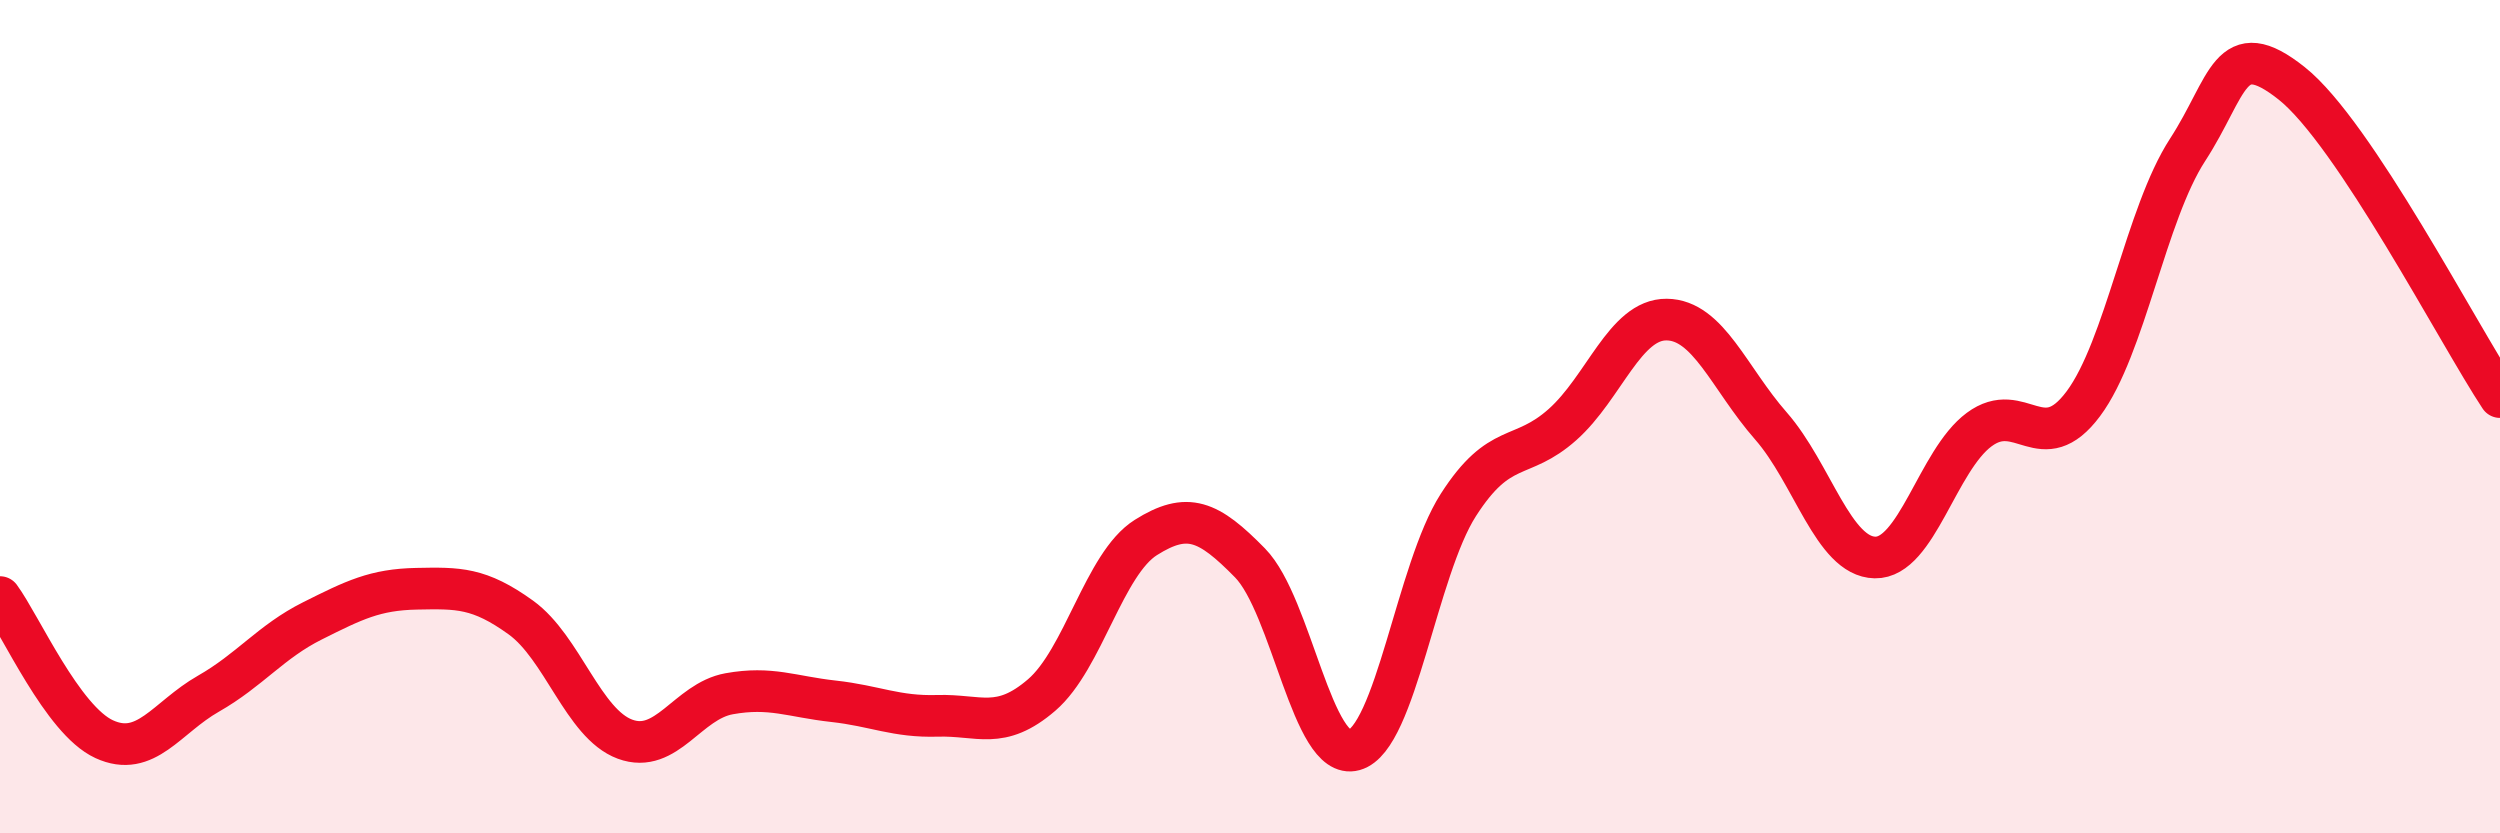
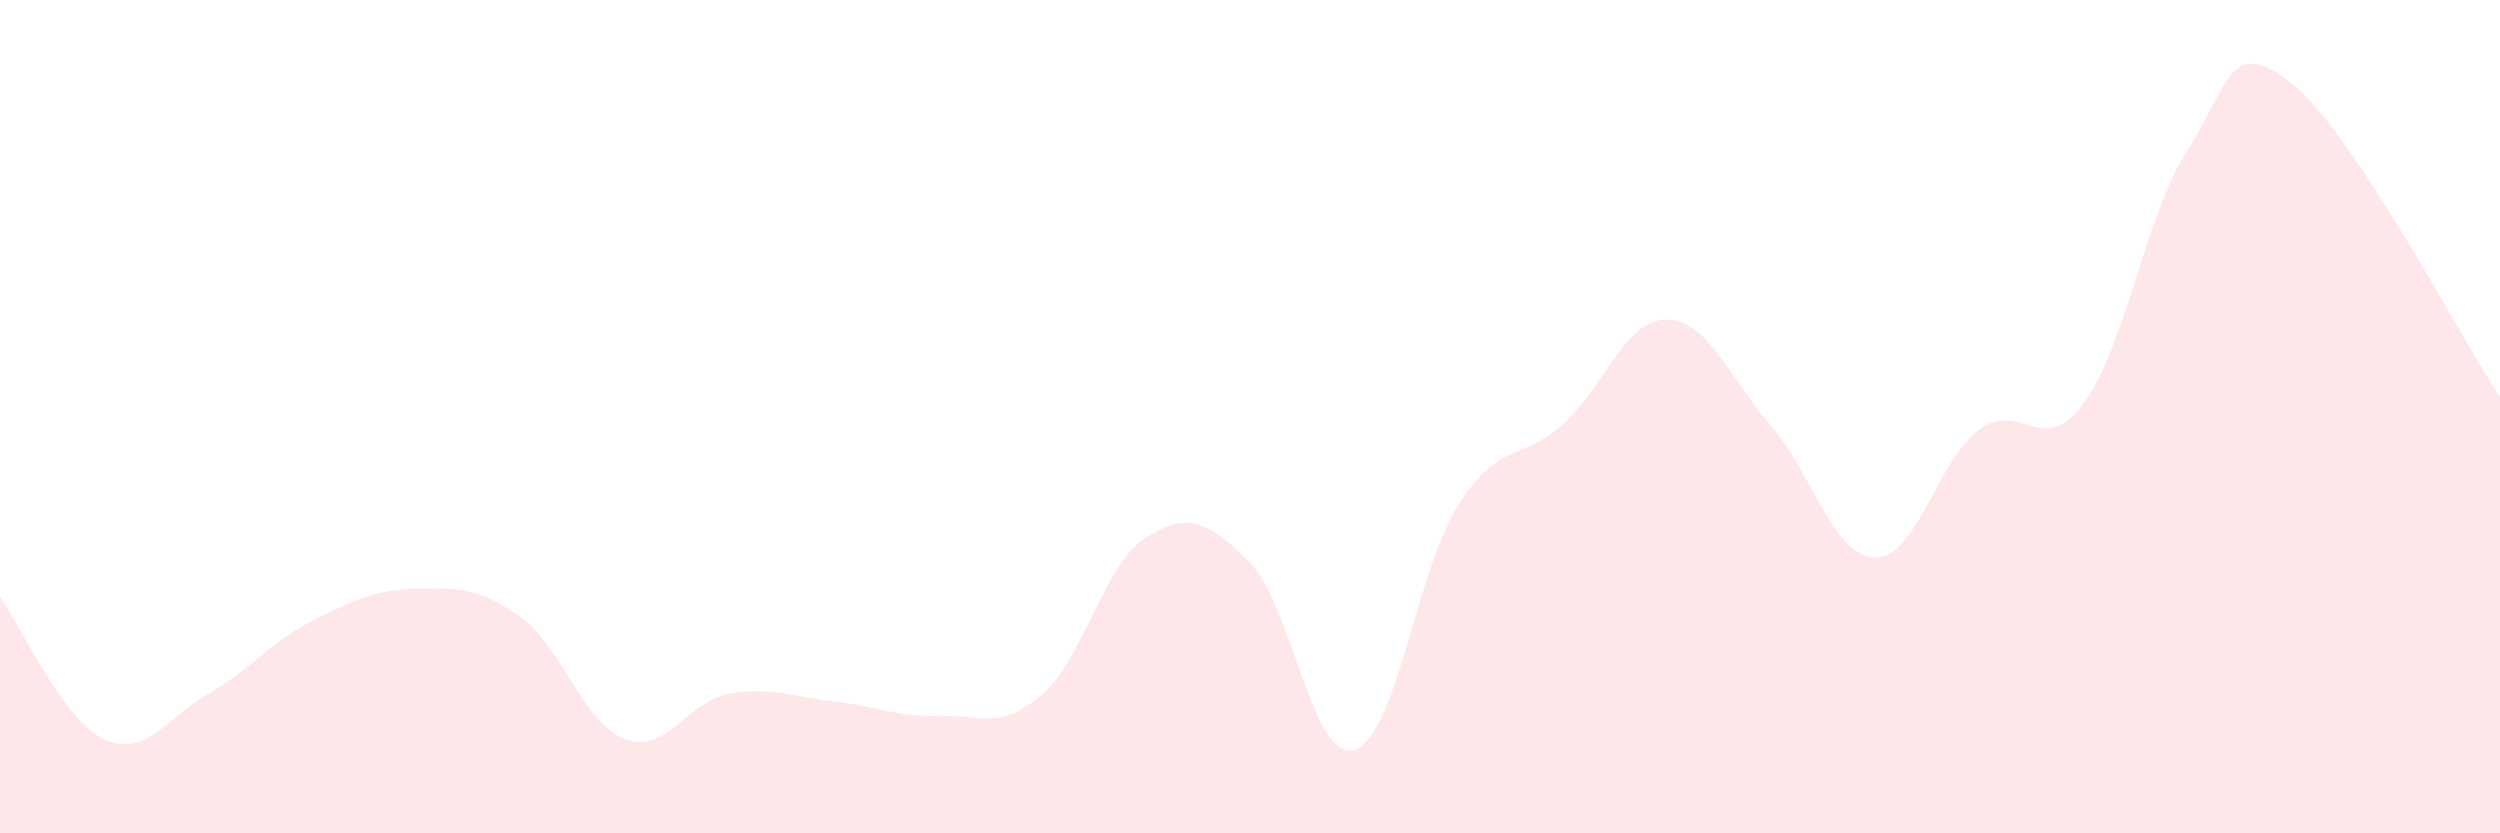
<svg xmlns="http://www.w3.org/2000/svg" width="60" height="20" viewBox="0 0 60 20">
  <path d="M 0,14.33 C 0.5,15.01 1.5,17.28 2.5,17.74 C 3.5,18.2 4,17.22 5,16.65 C 6,16.08 6.5,15.4 7.5,14.9 C 8.5,14.4 9,14.15 10,14.13 C 11,14.11 11.5,14.1 12.5,14.82 C 13.5,15.54 14,17.37 15,17.74 C 16,18.11 16.5,16.83 17.5,16.65 C 18.5,16.47 19,16.72 20,16.83 C 21,16.94 21.5,17.21 22.5,17.18 C 23.5,17.15 24,17.54 25,16.68 C 26,15.82 26.5,13.53 27.5,12.9 C 28.5,12.27 29,12.49 30,13.51 C 31,14.53 31.5,18.28 32.5,18 C 33.5,17.72 34,13.68 35,12.12 C 36,10.56 36.5,11.08 37.5,10.19 C 38.5,9.3 39,7.66 40,7.67 C 41,7.68 41.5,9.08 42.5,10.22 C 43.5,11.36 44,13.36 45,13.38 C 46,13.4 46.5,11.05 47.5,10.31 C 48.5,9.57 49,11.03 50,9.69 C 51,8.35 51.5,5.14 52.5,3.6 C 53.5,2.06 53.5,0.81 55,2 C 56.5,3.19 59,8.02 60,9.53L60 20L0 20Z" fill="#EB0A25" opacity="0.1" stroke-linecap="round" stroke-linejoin="round" />
-   <path d="M 0,14.33 C 0.5,15.01 1.5,17.28 2.5,17.74 C 3.5,18.2 4,17.22 5,16.65 C 6,16.08 6.5,15.4 7.5,14.9 C 8.5,14.4 9,14.15 10,14.13 C 11,14.11 11.5,14.1 12.5,14.82 C 13.5,15.54 14,17.37 15,17.74 C 16,18.11 16.5,16.83 17.5,16.65 C 18.5,16.47 19,16.72 20,16.83 C 21,16.94 21.5,17.21 22.5,17.18 C 23.5,17.15 24,17.54 25,16.68 C 26,15.82 26.5,13.53 27.5,12.9 C 28.5,12.27 29,12.49 30,13.51 C 31,14.53 31.5,18.28 32.5,18 C 33.5,17.72 34,13.68 35,12.12 C 36,10.56 36.5,11.08 37.5,10.19 C 38.5,9.3 39,7.66 40,7.67 C 41,7.68 41.5,9.08 42.5,10.22 C 43.5,11.36 44,13.36 45,13.38 C 46,13.4 46.5,11.05 47.5,10.31 C 48.5,9.57 49,11.03 50,9.69 C 51,8.35 51.5,5.14 52.5,3.6 C 53.5,2.06 53.5,0.81 55,2 C 56.5,3.19 59,8.02 60,9.53" stroke="#EB0A25" stroke-width="1" fill="none" stroke-linecap="round" stroke-linejoin="round" />
</svg>